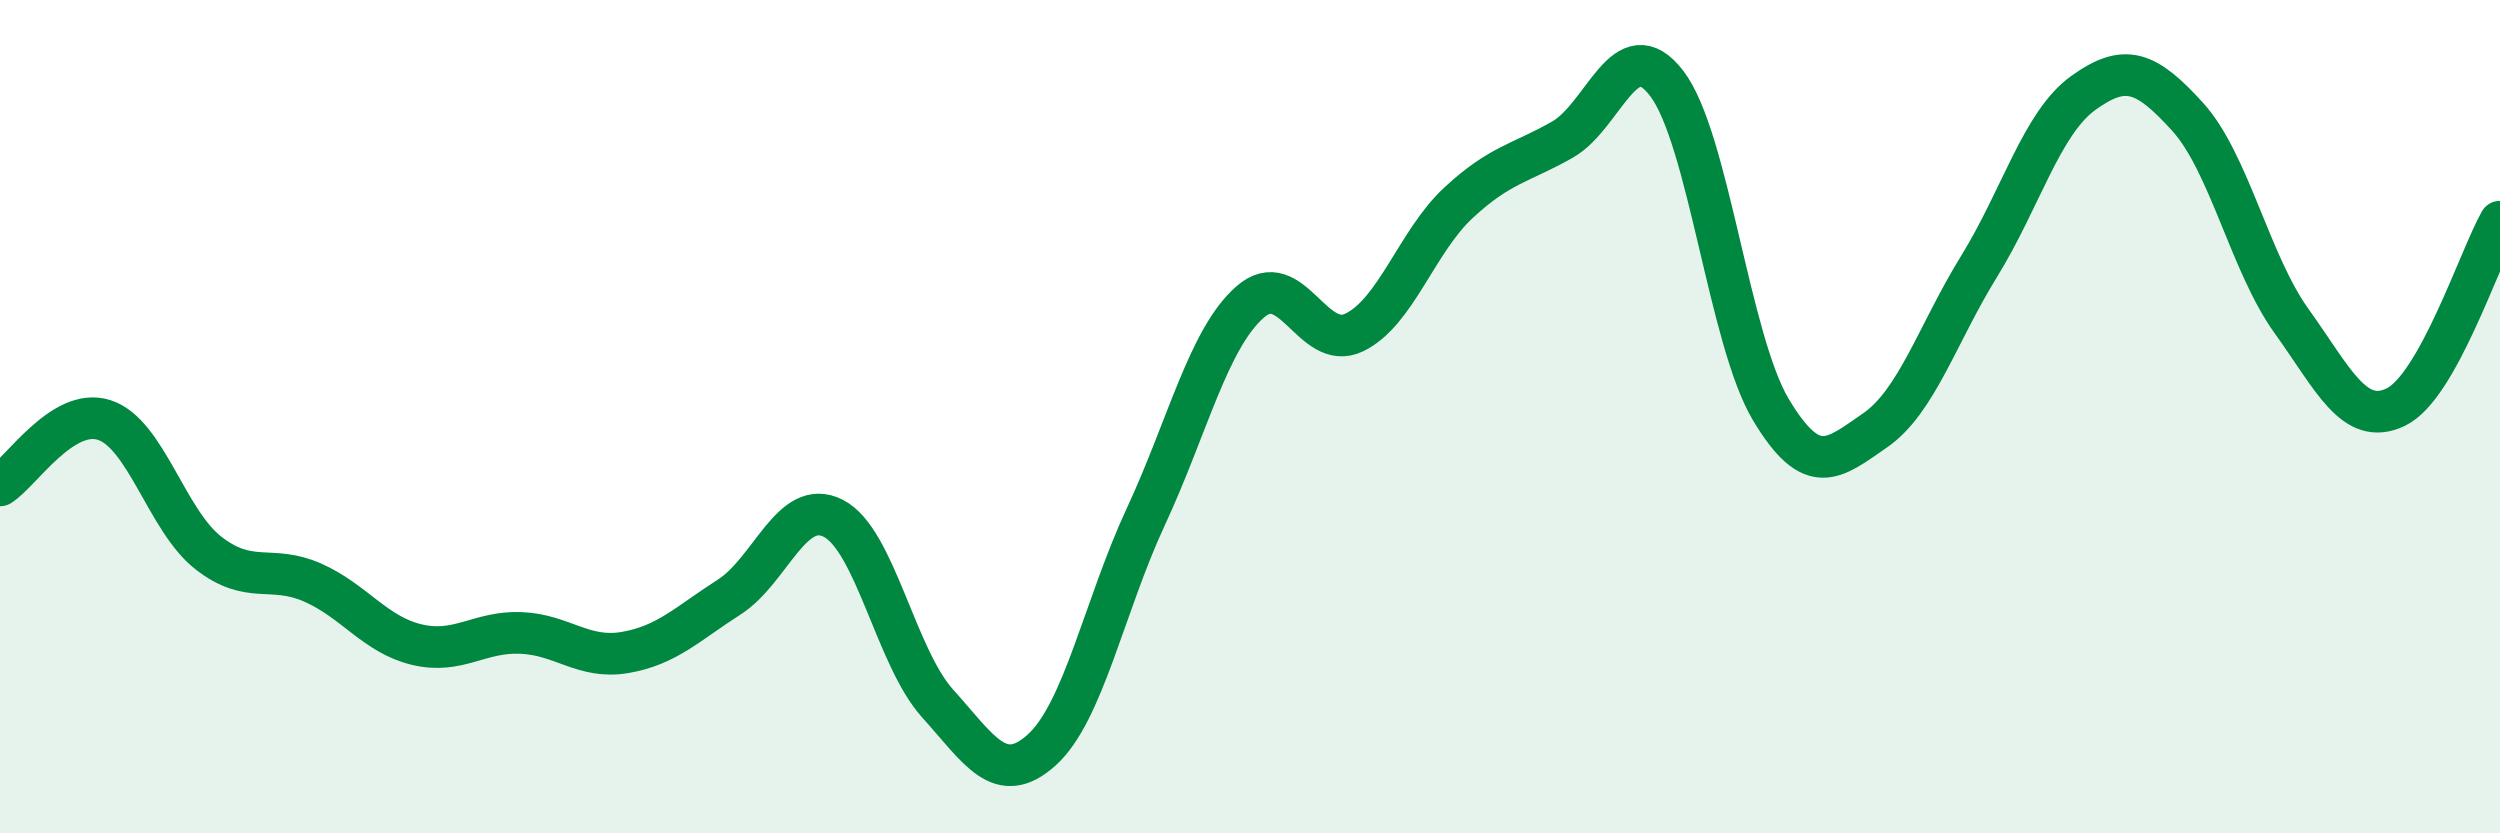
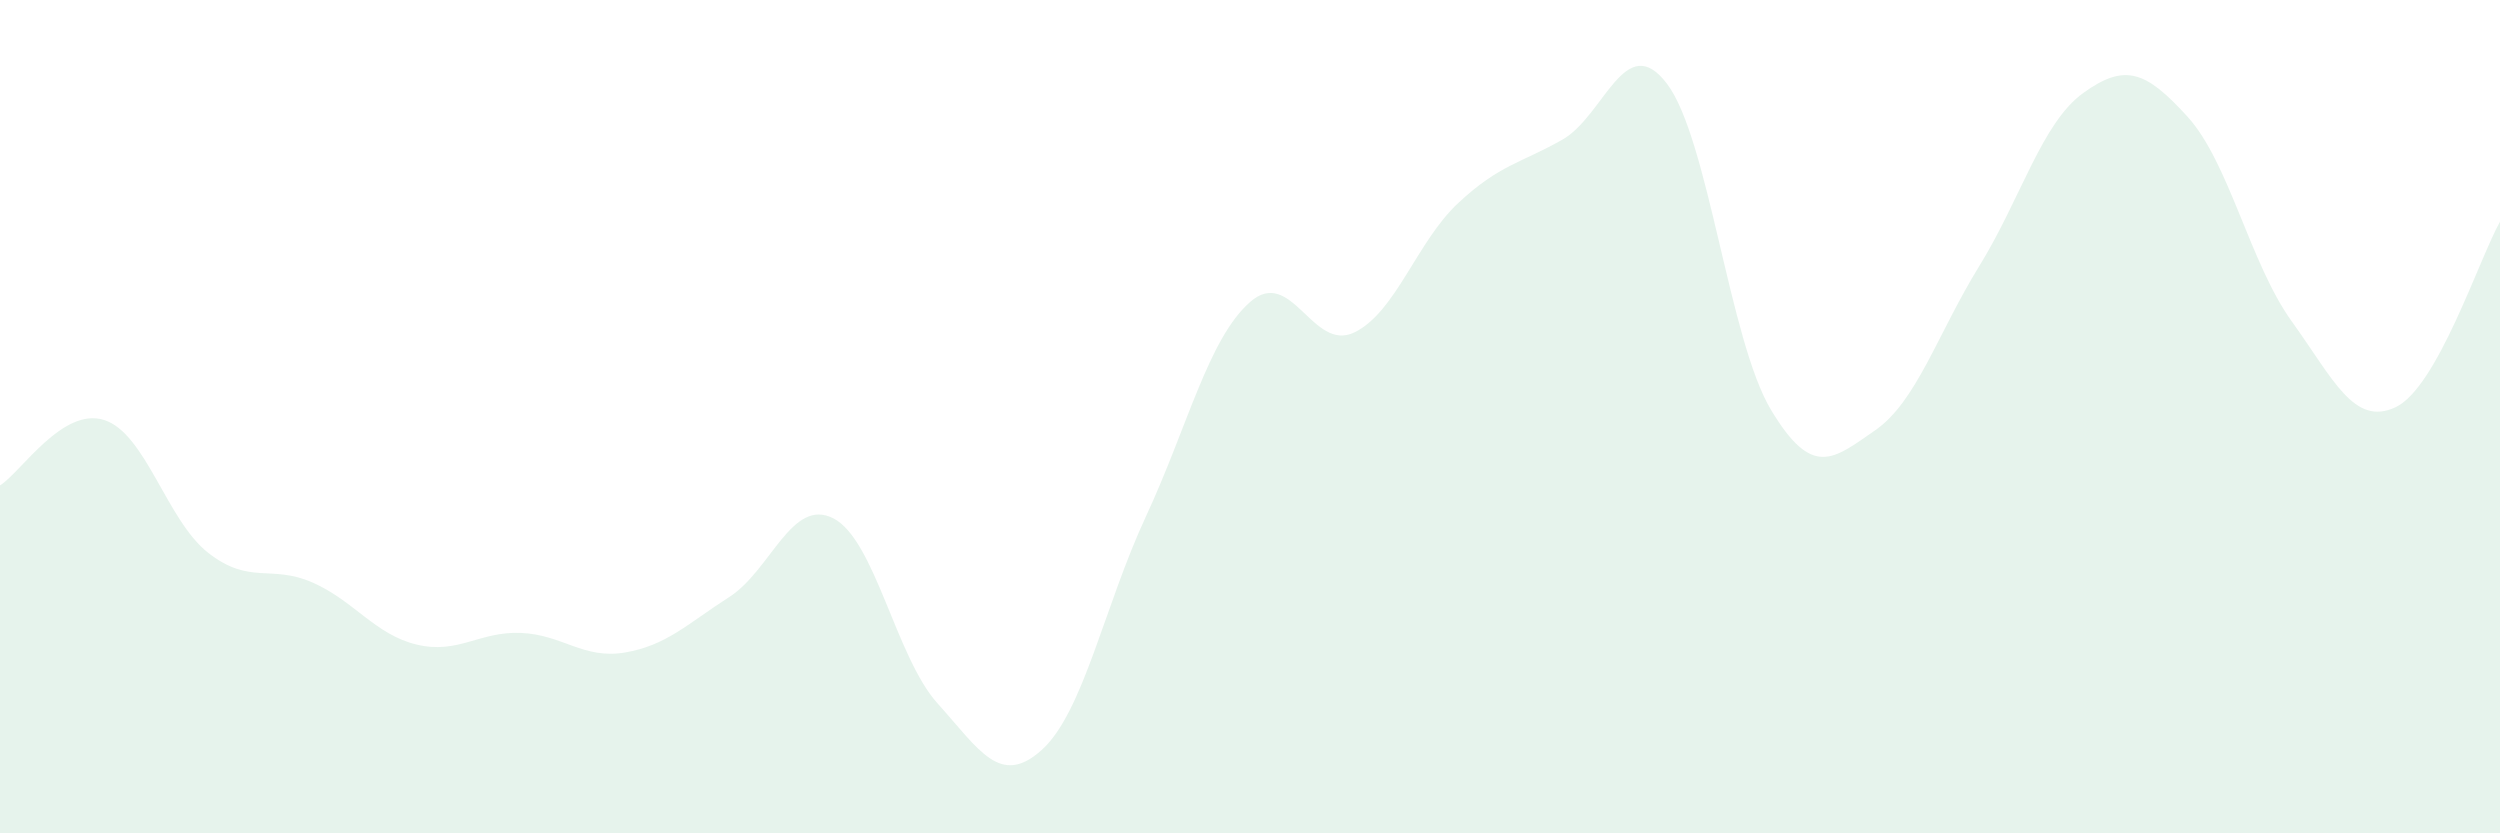
<svg xmlns="http://www.w3.org/2000/svg" width="60" height="20" viewBox="0 0 60 20">
  <path d="M 0,11.65 C 0.5,11.34 1.5,9.76 2.5,10.08 C 3.5,10.4 4,12.49 5,13.27 C 6,14.05 6.5,13.54 7.5,13.98 C 8.5,14.42 9,15.23 10,15.47 C 11,15.71 11.5,15.15 12.5,15.19 C 13.5,15.23 14,15.83 15,15.66 C 16,15.49 16.5,14.97 17.5,14.33 C 18.5,13.69 19,11.93 20,12.44 C 21,12.95 21.5,15.77 22.5,16.88 C 23.5,17.99 24,18.9 25,18 C 26,17.1 26.5,14.55 27.5,12.4 C 28.5,10.25 29,8.13 30,7.25 C 31,6.37 31.5,8.46 32.5,7.98 C 33.5,7.5 34,5.8 35,4.87 C 36,3.94 36.5,3.92 37.5,3.35 C 38.5,2.78 39,0.7 40,2 C 41,3.3 41.5,8.16 42.5,9.83 C 43.5,11.5 44,11.02 45,10.33 C 46,9.64 46.5,8.01 47.5,6.39 C 48.5,4.77 49,2.95 50,2.23 C 51,1.51 51.5,1.7 52.5,2.8 C 53.5,3.9 54,6.32 55,7.71 C 56,9.1 56.5,10.25 57.5,9.77 C 58.5,9.29 59.5,6.21 60,5.32L60 20L0 20Z" fill="#008740" opacity="0.1" stroke-linecap="round" stroke-linejoin="round" />
-   <path d="M 0,11.65 C 0.5,11.34 1.5,9.76 2.5,10.08 C 3.5,10.4 4,12.49 5,13.27 C 6,14.05 6.5,13.54 7.5,13.98 C 8.5,14.42 9,15.23 10,15.47 C 11,15.71 11.5,15.15 12.5,15.19 C 13.5,15.23 14,15.83 15,15.66 C 16,15.49 16.5,14.97 17.5,14.33 C 18.5,13.69 19,11.93 20,12.44 C 21,12.95 21.5,15.77 22.5,16.88 C 23.5,17.99 24,18.9 25,18 C 26,17.1 26.5,14.55 27.5,12.4 C 28.5,10.25 29,8.13 30,7.25 C 31,6.37 31.5,8.46 32.5,7.98 C 33.5,7.5 34,5.8 35,4.87 C 36,3.94 36.5,3.92 37.5,3.35 C 38.5,2.78 39,0.7 40,2 C 41,3.3 41.5,8.16 42.5,9.83 C 43.5,11.5 44,11.02 45,10.33 C 46,9.64 46.5,8.01 47.5,6.39 C 48.5,4.77 49,2.95 50,2.23 C 51,1.51 51.5,1.7 52.5,2.8 C 53.5,3.9 54,6.32 55,7.71 C 56,9.1 56.5,10.25 57.5,9.77 C 58.5,9.29 59.5,6.21 60,5.32" stroke="#008740" stroke-width="1" fill="none" stroke-linecap="round" stroke-linejoin="round" />
</svg>